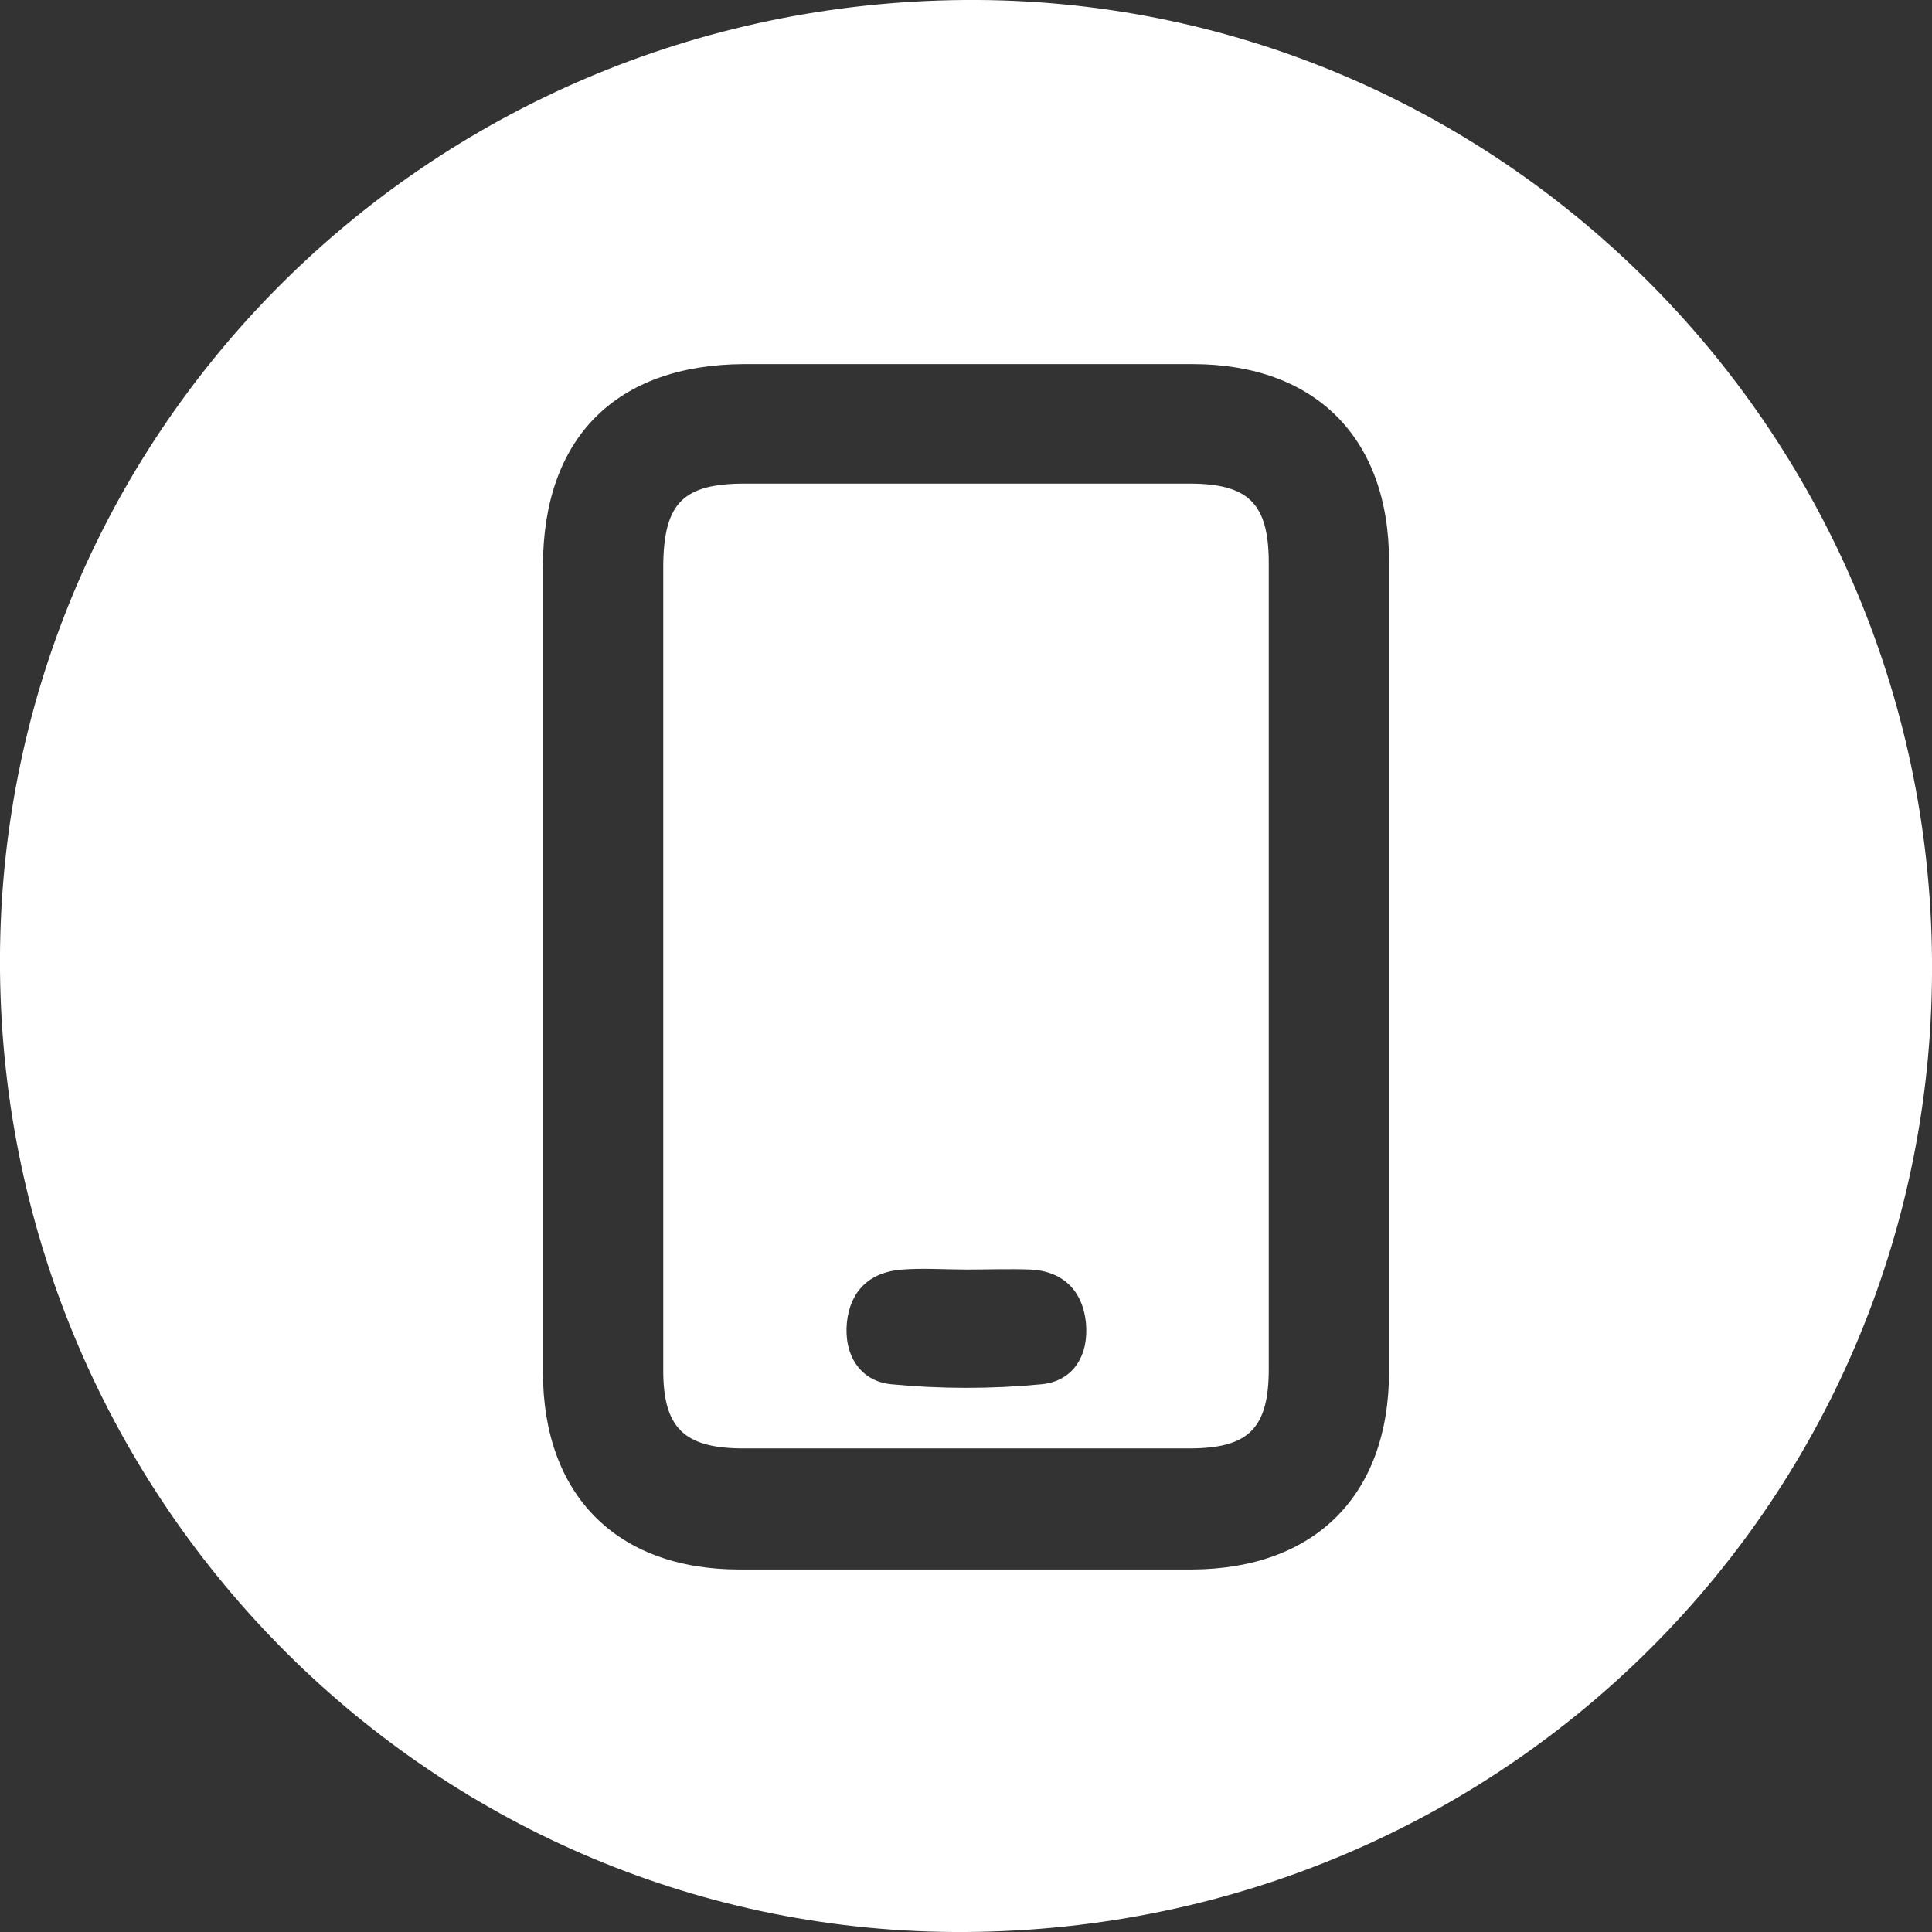
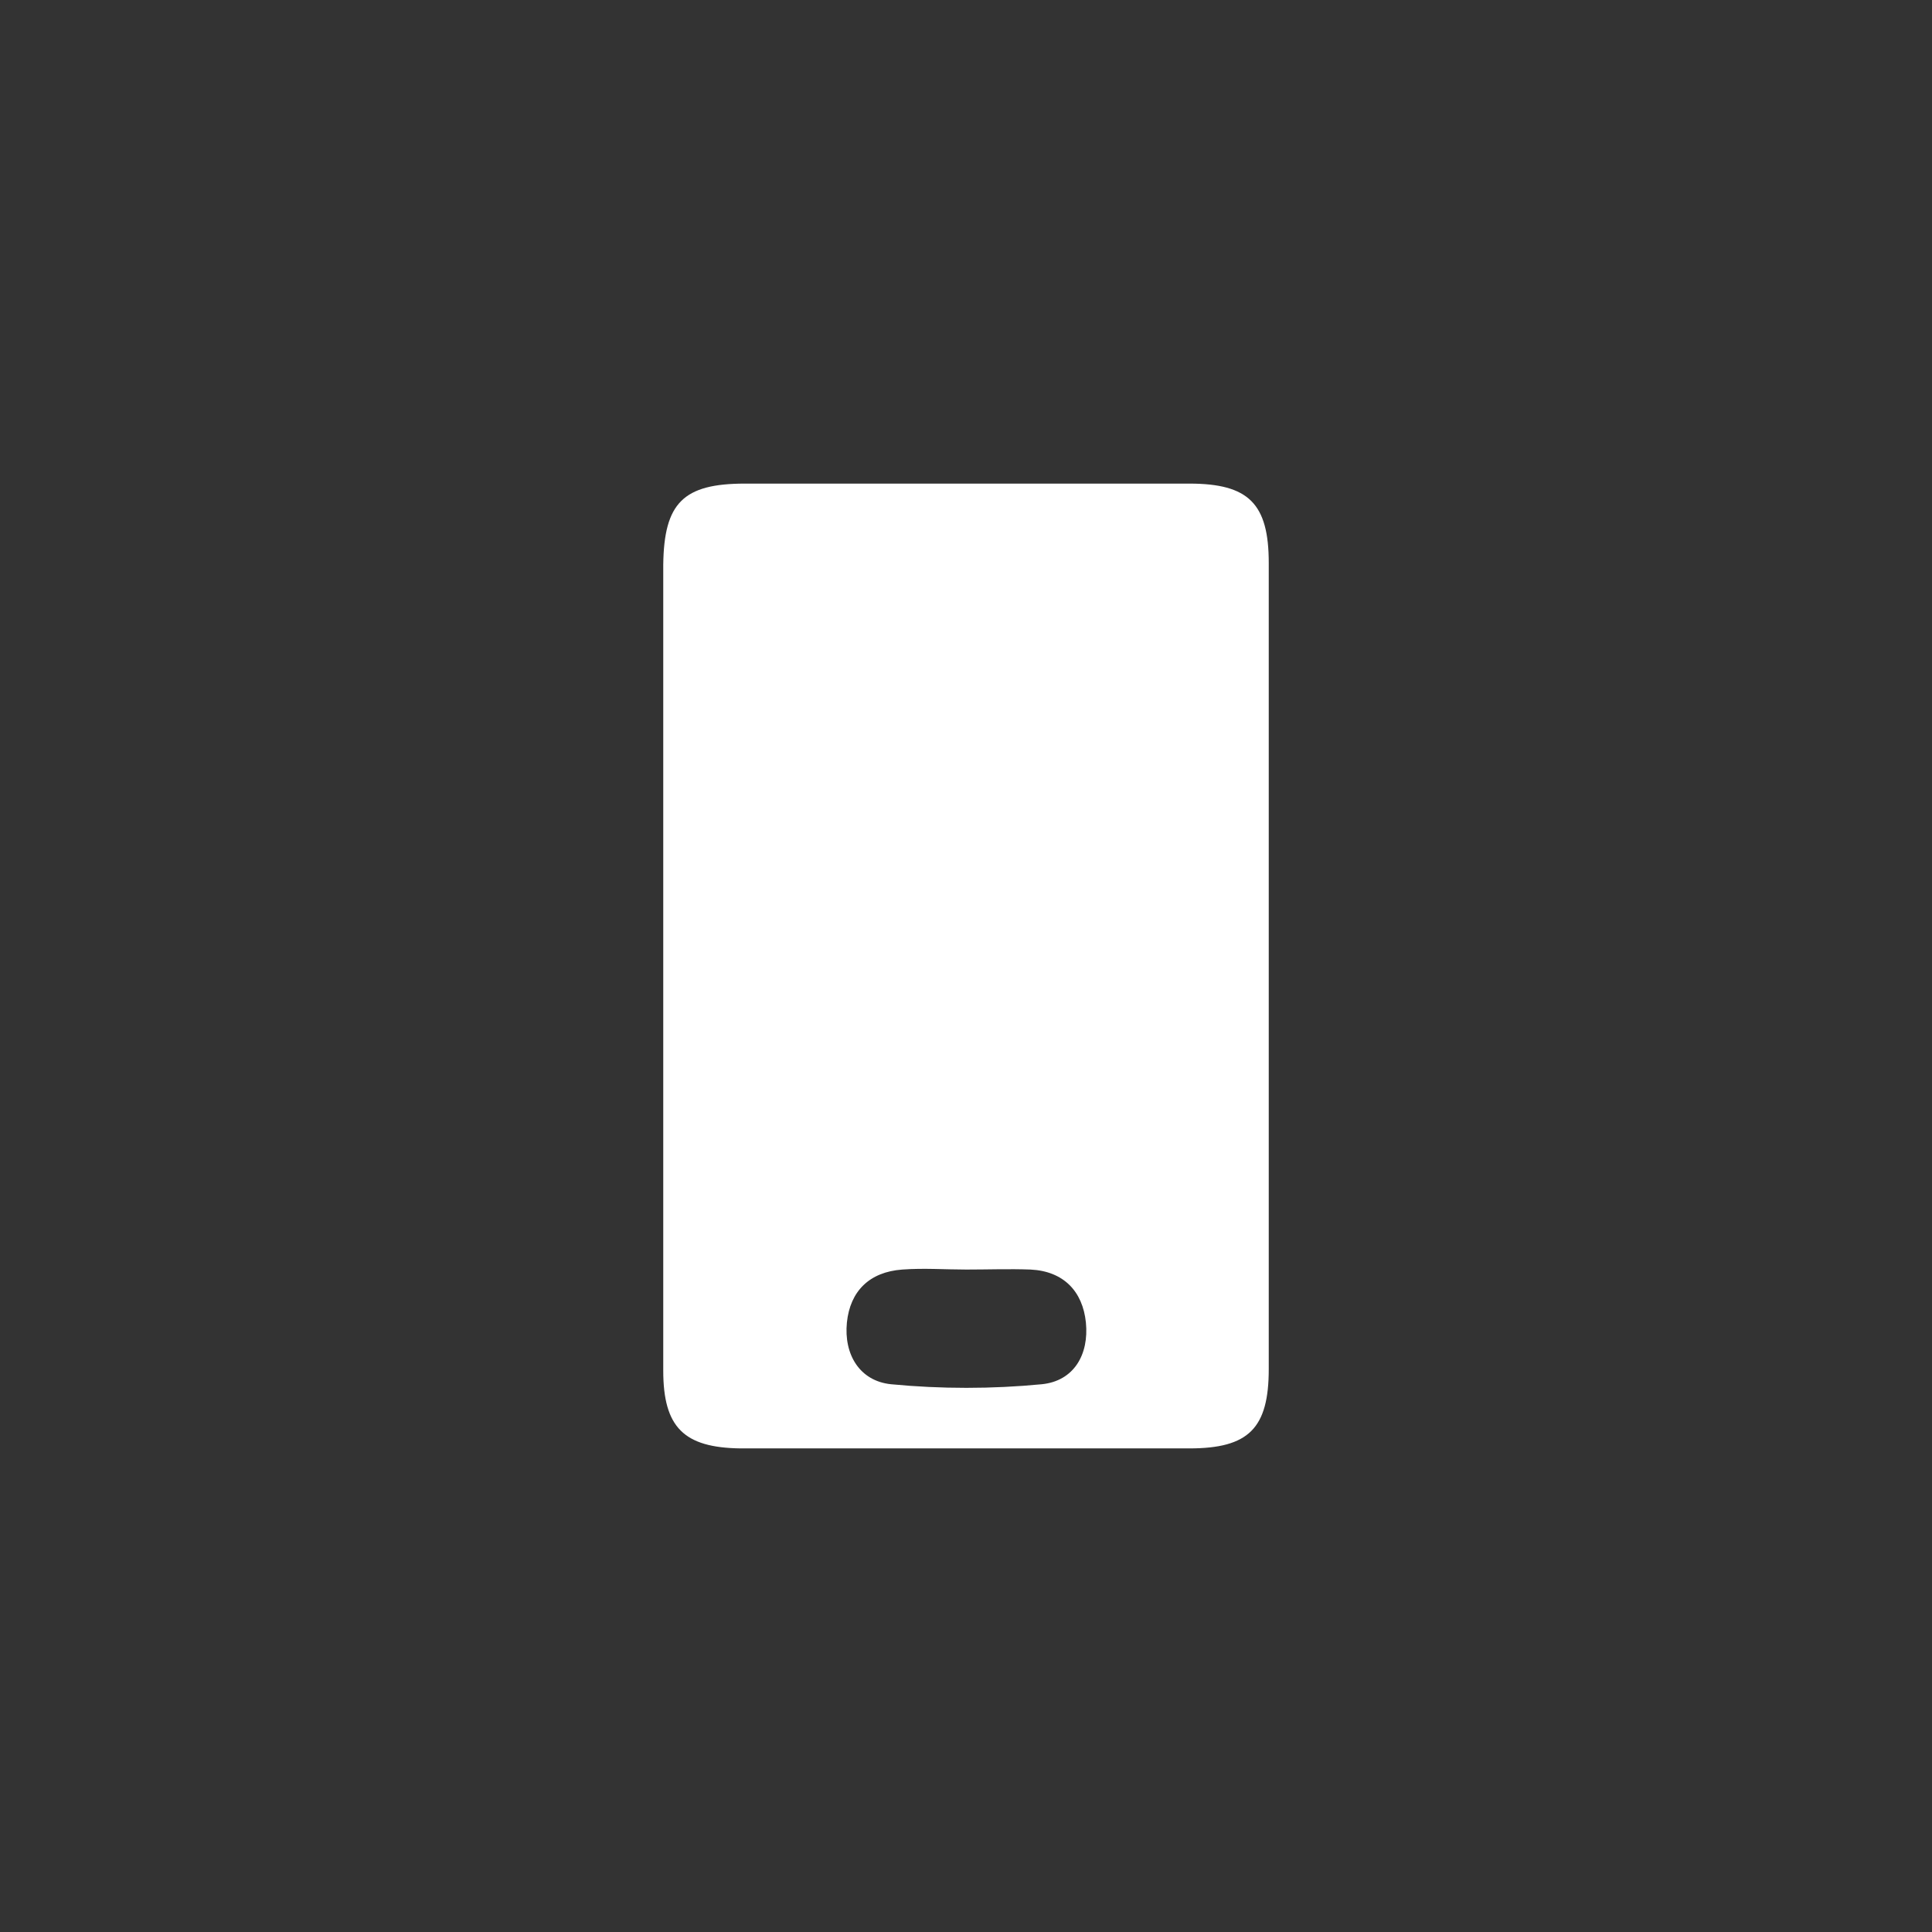
<svg xmlns="http://www.w3.org/2000/svg" viewBox="0 0 240.9 240.9">
  <rect x="0" y="0" width="240.9" height="240.9" fill="#333333" stroke="none" />
  <g id="a" />
  <g id="b">
    <g id="c">
      <g>
-         <path d="M120.3,0C53.1,.5-.6,54.5,0,121c.6,66.6,54.5,120.3,120.4,119.9,67.4-.4,121.1-54.4,120.5-121.3C240.4,53.2,186.2-.5,120.3,0Zm52.9,171c0,15.4-9.2,24.6-24.5,24.7-18.8,0-37.7,0-56.5,0-15.3,0-24.5-9.3-24.5-24.6,0-16.8,0-33.7,0-50.5,0-16.7,0-33.3,0-50,0-16,9.1-25.1,25-25.2,18.7,0,37.3,0,56,0,15.3,0,24.5,9.2,24.5,24.6,0,33.7,0,67.3,0,101Z" style="fill:#fff;" />
        <path d="M148.4,60.3c-18.5,0-37,0-55.5,0-7.7,0-10.1,2.4-10.2,10.1,0,16.7,0,33.3,0,50,0,16.8,0,33.7,0,50.5,0,7.1,2.6,9.6,9.6,9.7,18.7,0,37.3,0,56,0,7.4,0,9.9-2.5,9.9-9.9,0-33.5,0-67,0-100.5,0-7.4-2.5-9.9-9.9-9.9Zm-18.5,112.3c-6.2,.6-12.6,.6-18.8,0-3.9-.4-5.9-3.7-5.5-7.7,.4-3.9,2.8-6.3,6.9-6.6,2.7-.2,5.3,0,8,0,2.7,0,5.3-.1,8,0,4.1,.2,6.5,2.7,6.9,6.6,.4,4-1.5,7.3-5.5,7.7Z" style="fill:#fff;" />
      </g>
    </g>
  </g>
</svg>